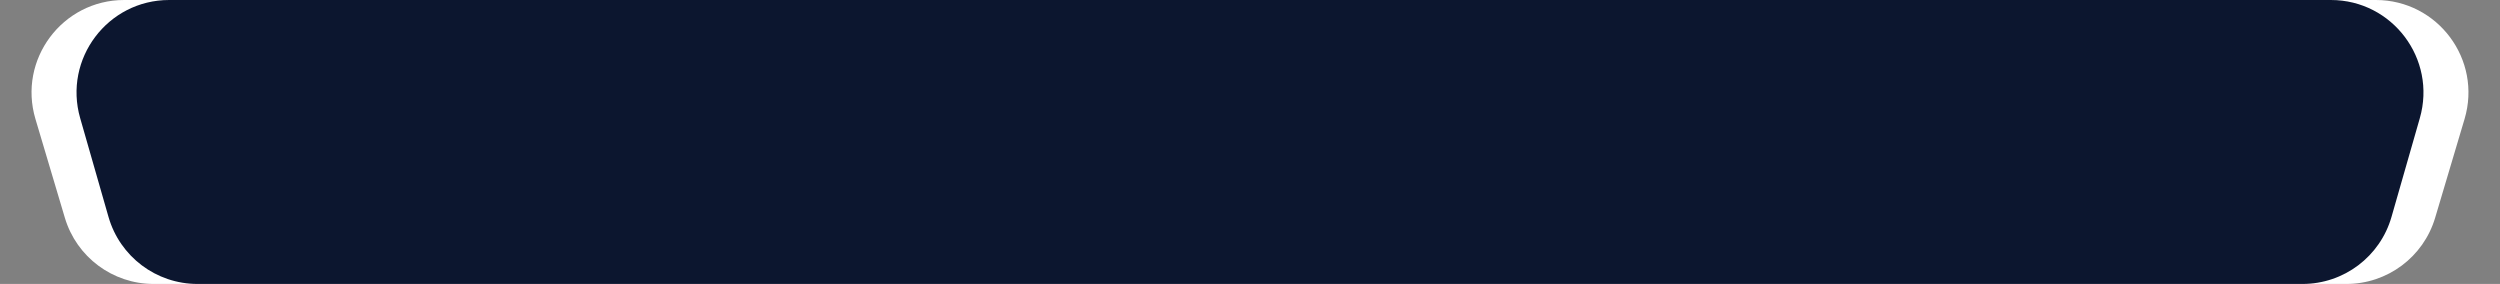
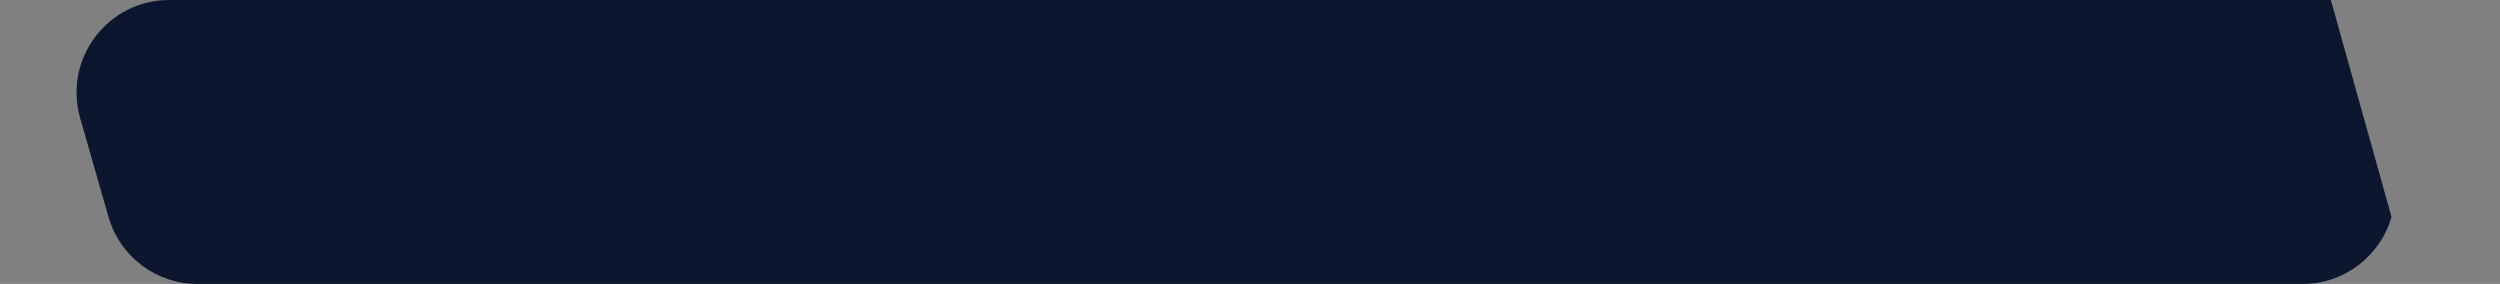
<svg xmlns="http://www.w3.org/2000/svg" width="810" height="92" viewBox="0 0 810 92" fill="none">
  <rect x="0" y="0" width="810" height="92" fill="#808080" stroke="none" />
-   <path d="M21.013 70.562L11.484 38.562C5.755 19.326 20.165 0 40.236 0H769.764C789.835 0 804.245 19.326 798.516 38.562L788.987 70.562C785.199 83.281 773.505 92 760.235 92H49.765C36.495 92 24.801 83.281 21.013 70.562Z" fill="white" />
-   <path d="M35.151 70.27L25.974 38.27C20.477 19.099 34.869 0 54.812 0H755.188C775.131 0 789.523 19.099 784.026 38.27L774.849 70.27C771.16 83.135 759.395 92 746.011 92H63.989C50.605 92 38.84 83.135 35.151 70.27Z" fill="#0C162F" />
+   <path d="M35.151 70.27L25.974 38.27C20.477 19.099 34.869 0 54.812 0H755.188L774.849 70.27C771.16 83.135 759.395 92 746.011 92H63.989C50.605 92 38.84 83.135 35.151 70.27Z" fill="#0C162F" />
</svg>